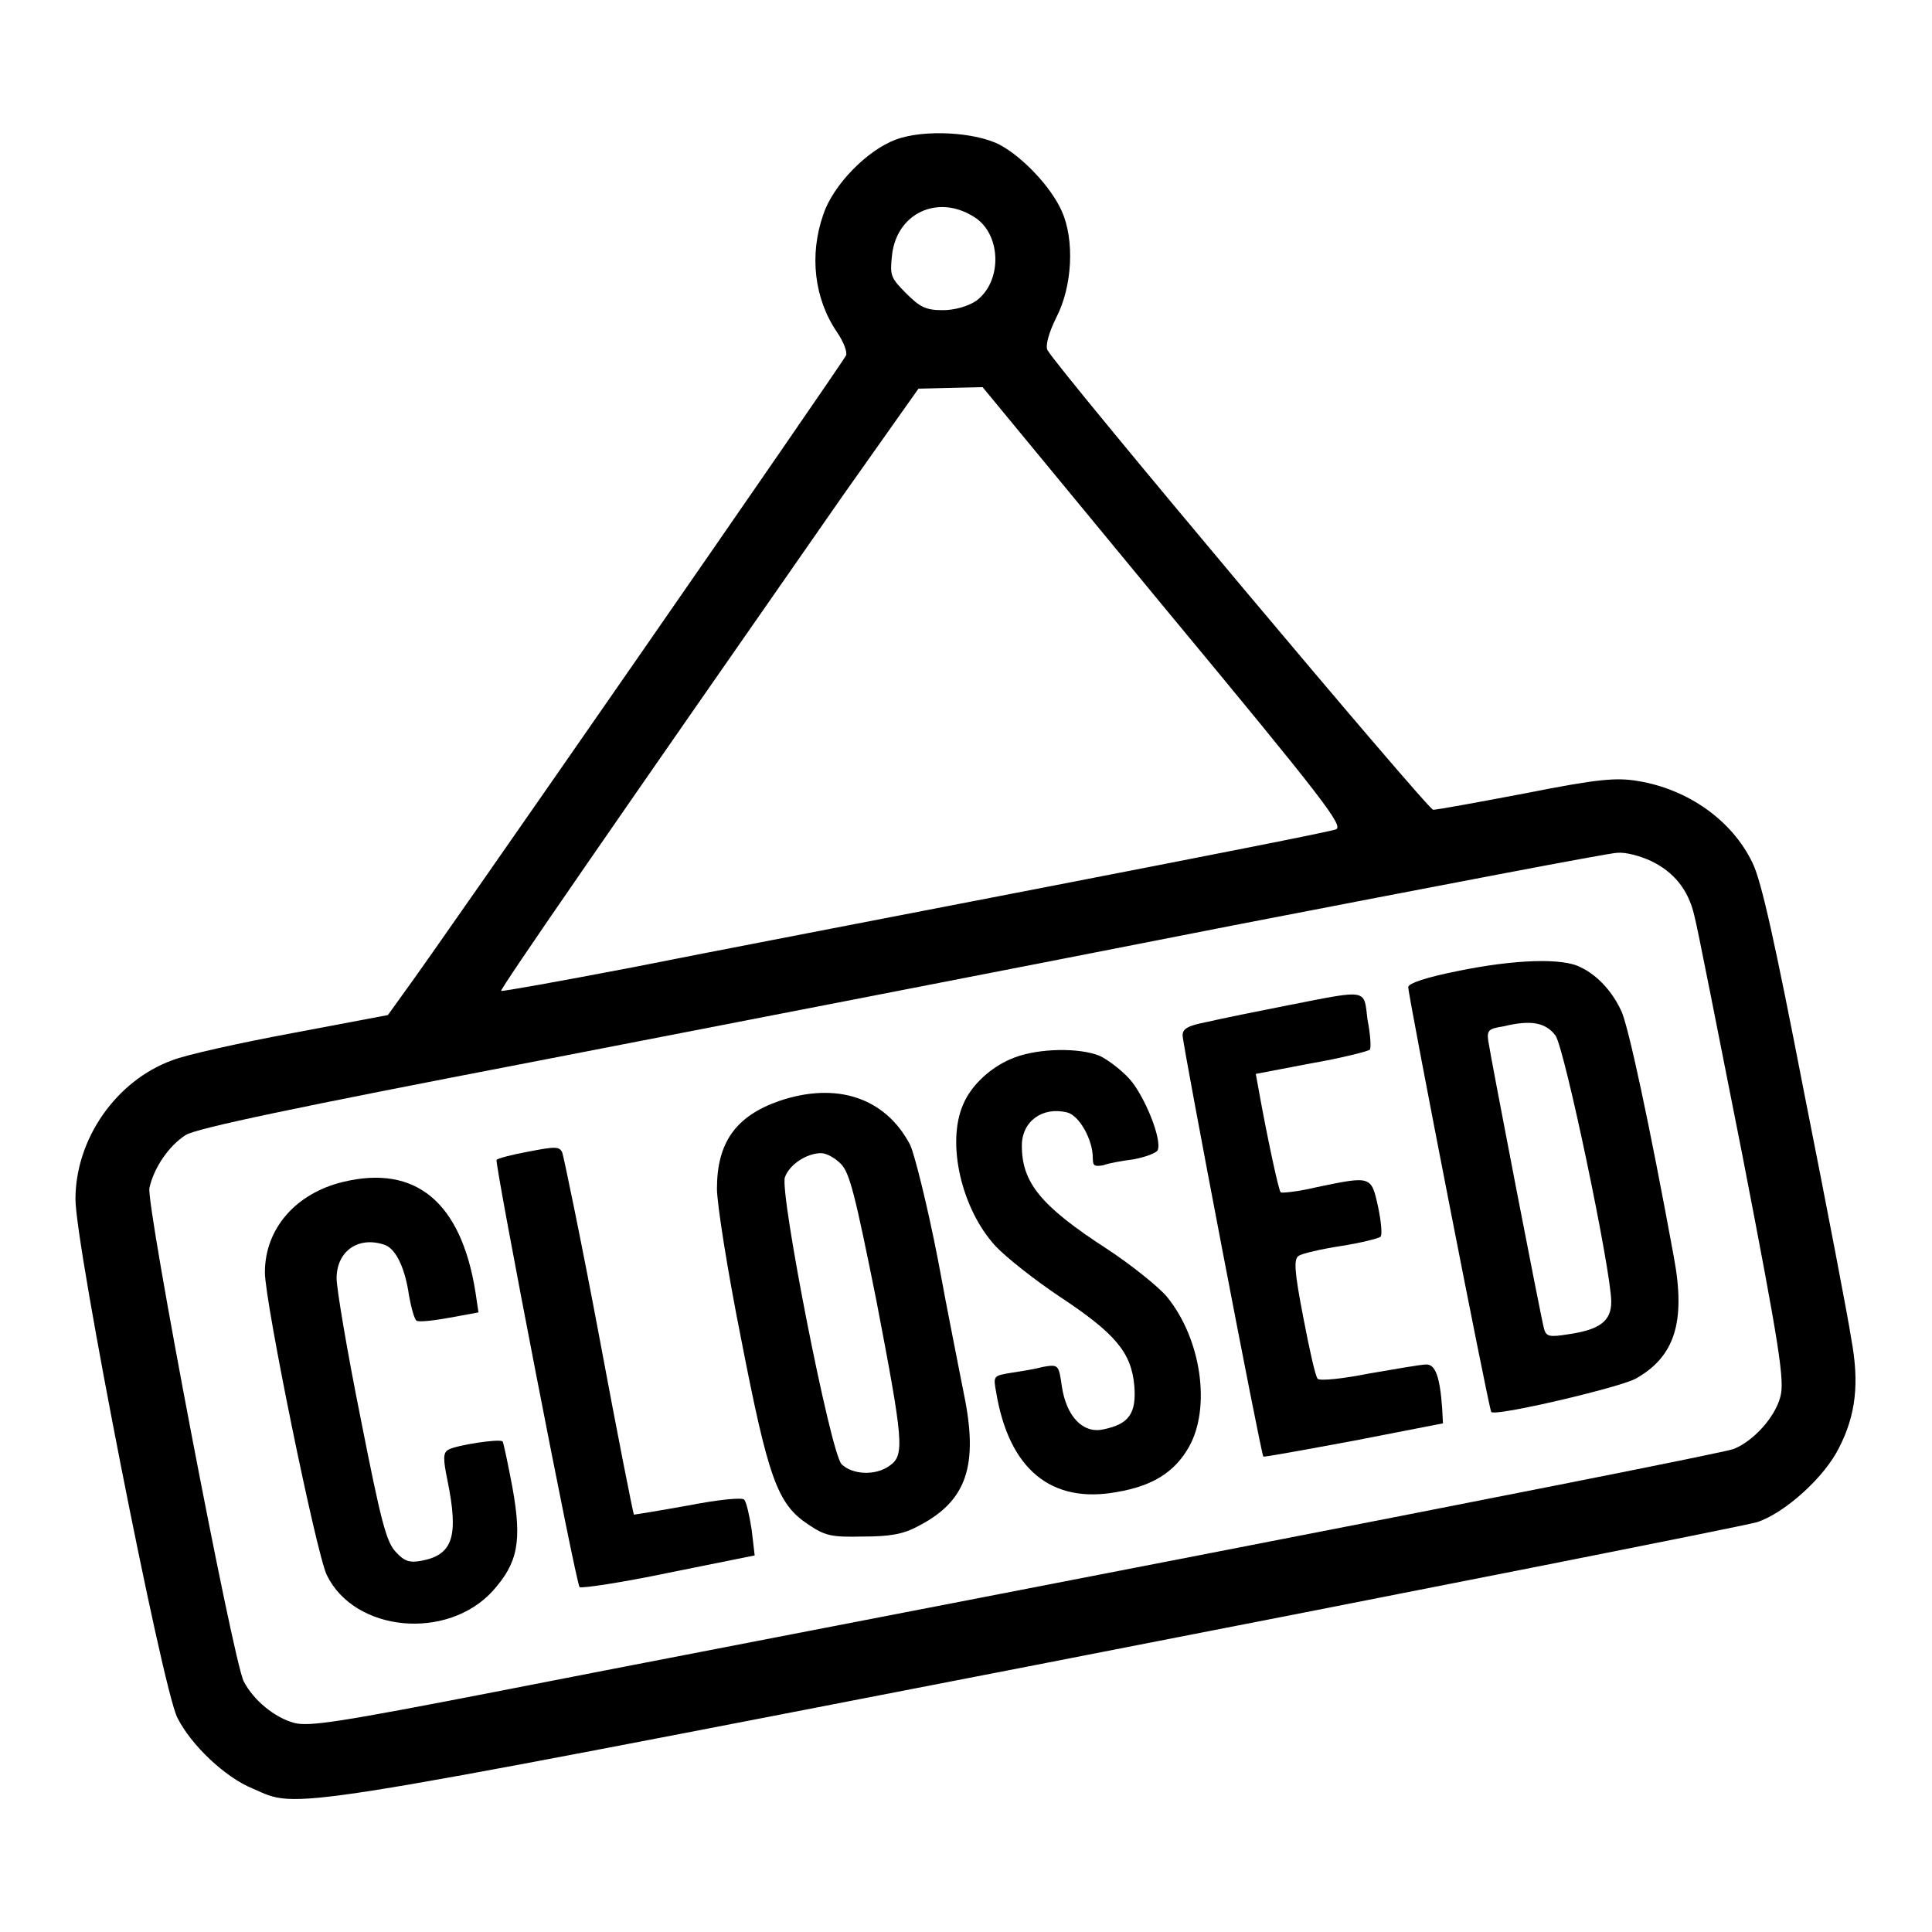
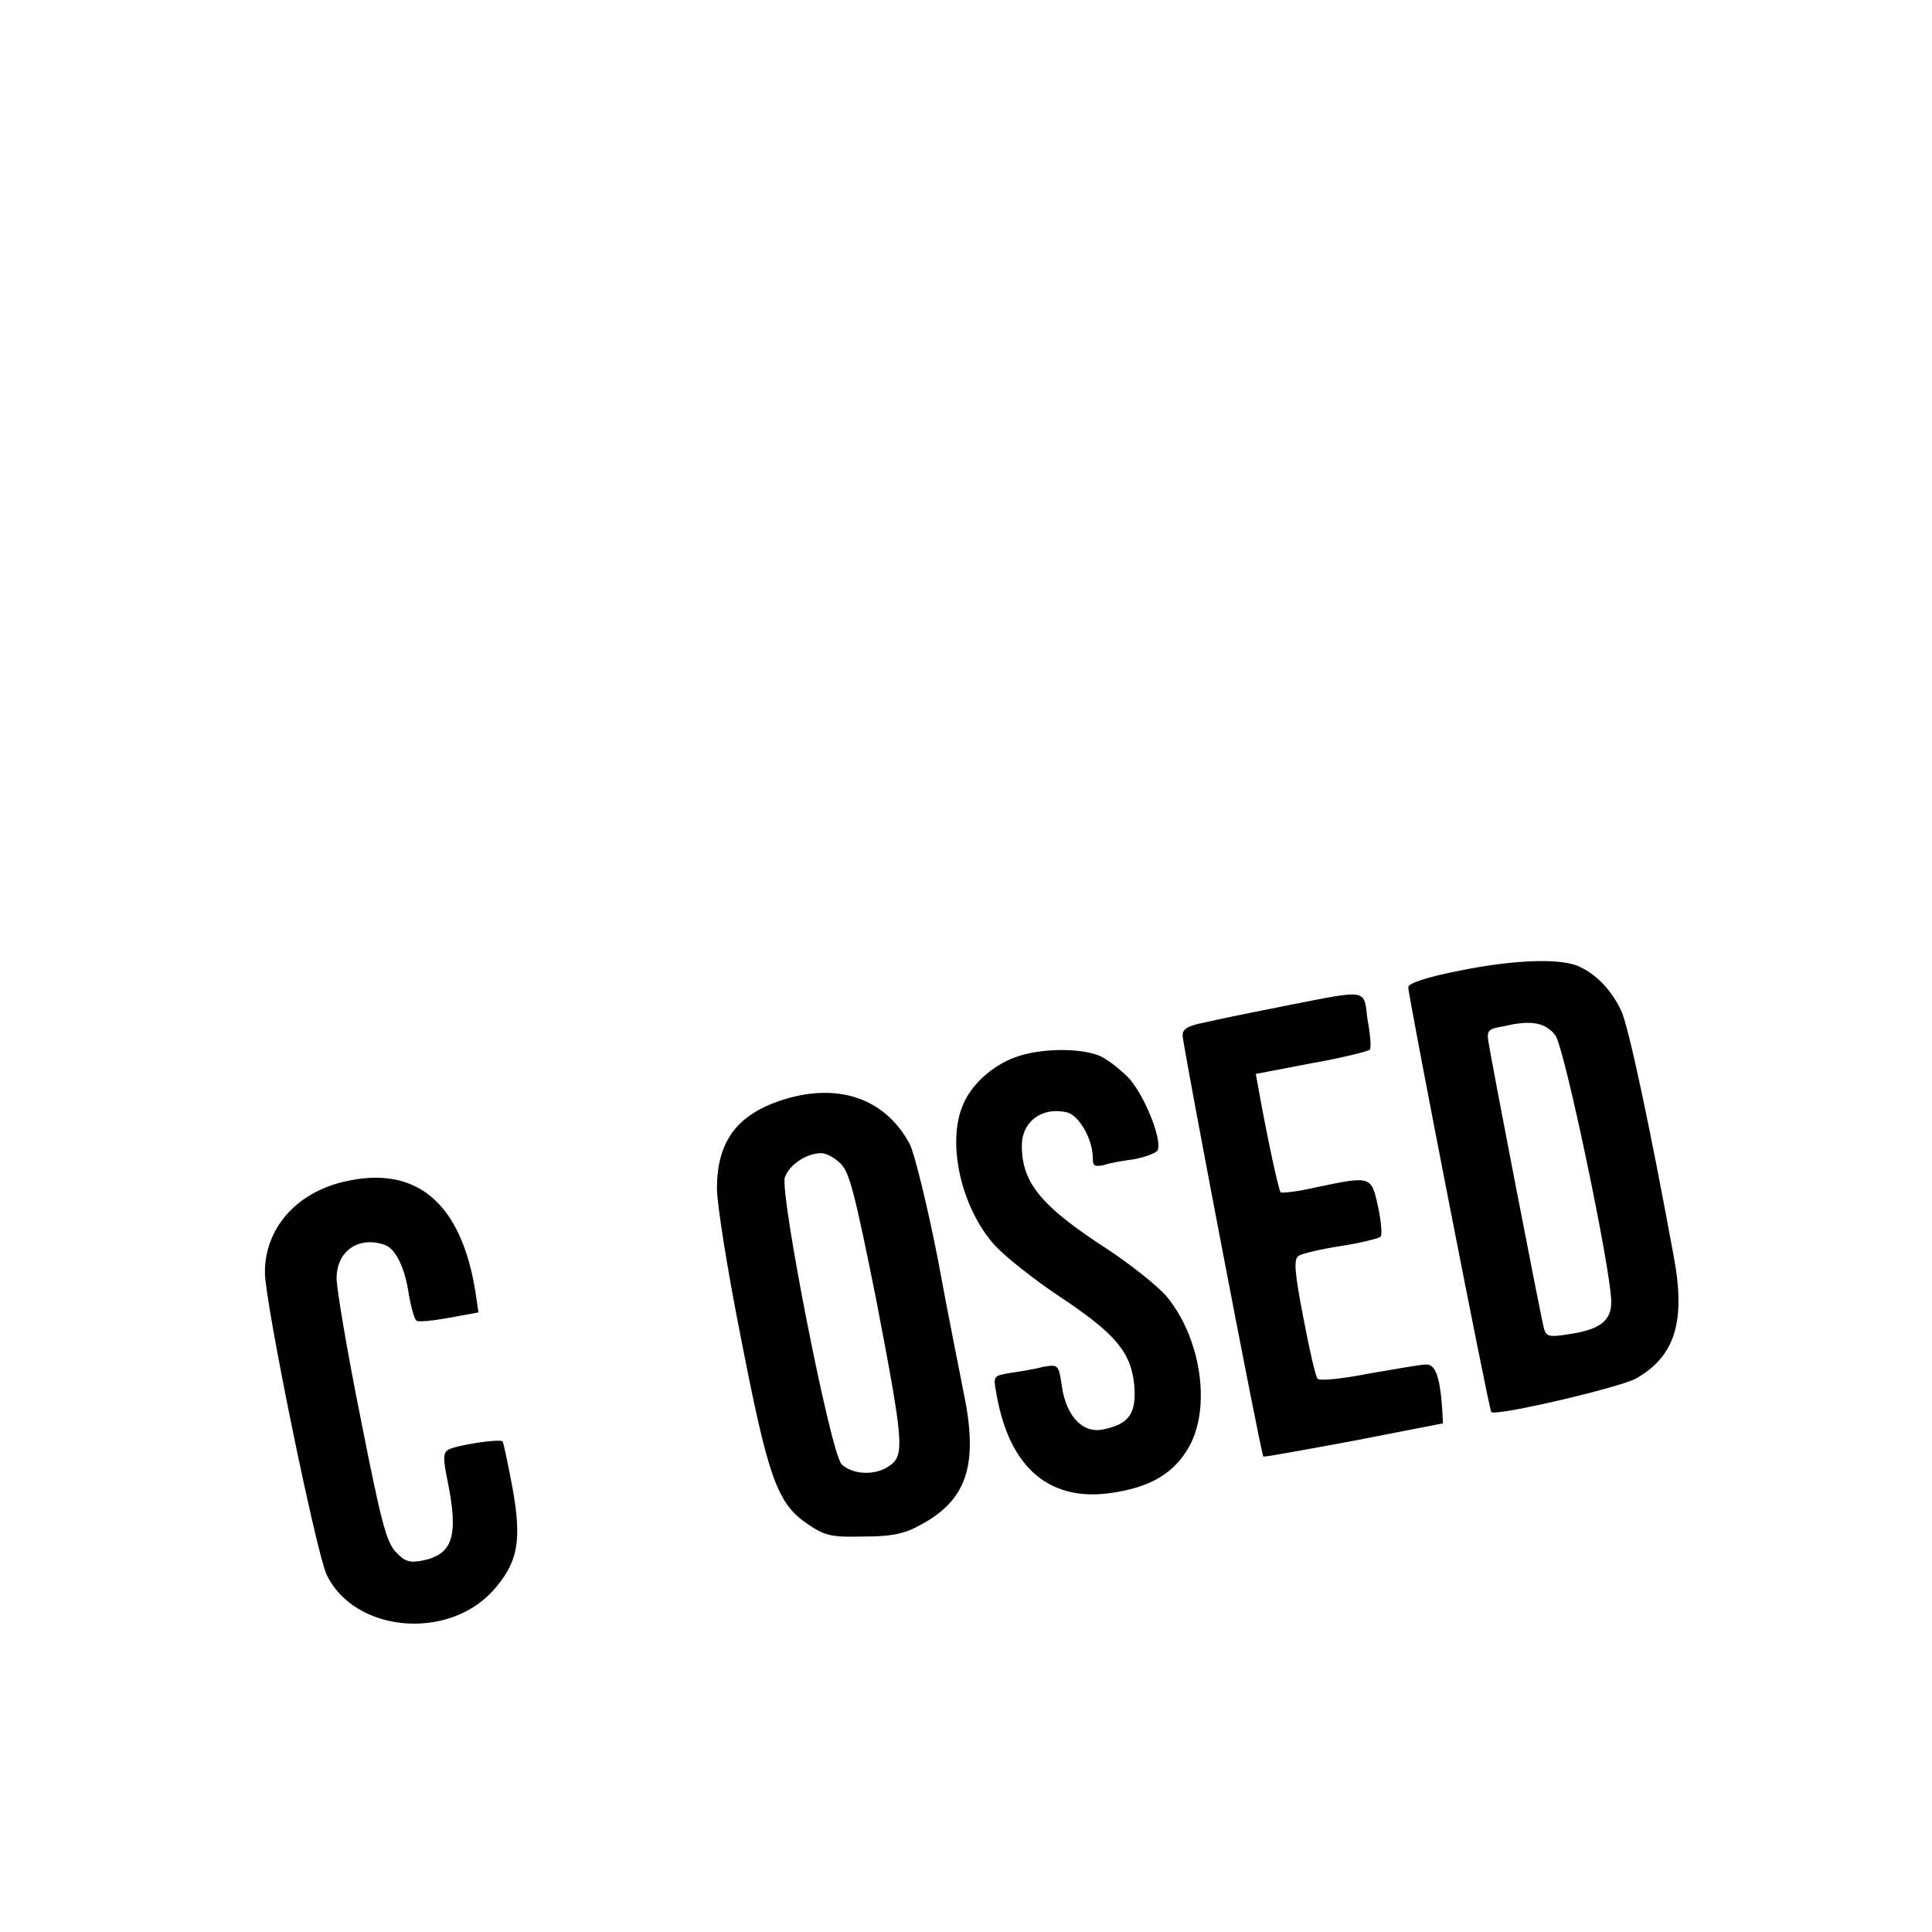
<svg xmlns="http://www.w3.org/2000/svg" version="1.1" x="0px" y="0px" viewBox="0 0 256 256" enable-background="new 0 0 256 256" xml:space="preserve">
  <g>
    <g>
      <g>
-         <path fill="#000000" d="M118.7,18.5c-3.8,1.4-8.3,6-9.6,9.9c-1.9,5.4-1.2,11.2,1.8,15.6c0.9,1.3,1.4,2.7,1.2,3.1c-0.3,0.8-54.6,79.1-58.4,84.2l-2.3,3.2l-12.7,2.4c-7,1.3-14.2,2.9-15.9,3.6c-7.4,2.7-12.8,10.4-12.8,18.4c0,6.2,11.5,64.8,13.5,68.7c1.8,3.6,6.3,7.9,10,9.4c6.2,2.7,2.4,3.3,102.8-16.2c51.4-10,94.8-18.6,96.5-19.1c3.7-1.2,9-6,10.9-9.9c2.2-4.3,2.7-8.5,1.6-14.4c-0.4-2.7-3.2-17.3-6.2-32.4c-3.9-20.1-5.7-28.3-6.9-30.7c-2.7-5.6-8.5-9.7-15.1-10.8c-2.9-0.5-5.3-0.3-14.9,1.6c-6.3,1.2-11.8,2.2-12.3,2.2c-0.7,0-49.5-58.1-51.1-60.9c-0.3-0.5,0.1-2.2,1.2-4.4c2.1-4.1,2.4-10.2,0.7-14c-1.4-3.2-5.2-7.2-8.2-8.8C129.3,17.5,122.4,17.1,118.7,18.5z M129,28.7c3.7,2.2,3.9,8.6,0.3,11.2c-1.1,0.7-2.8,1.2-4.4,1.2c-2.2,0-3-0.4-4.8-2.2c-2.1-2.1-2.2-2.4-1.9-5.1C118.8,28.3,124.2,25.7,129,28.7z M154.2,80.4c21.4,25.8,23.9,29.1,22.8,29.5c-0.7,0.3-18.1,3.7-38.7,7.7c-20.6,4-45.1,8.7-54.6,10.6c-9.4,1.8-17.2,3.2-17.3,3.1c-0.2-0.2,15.5-22.9,45.4-65.8l9.9-14l4.2-0.1l4.3-0.1L154.2,80.4z M218.8,114.1c2.9,1.4,4.9,3.7,5.7,7.2c0.4,1.4,3.2,15.8,6.4,31.9c4.9,25.3,5.6,29.8,5,31.9c-0.7,2.7-3.6,5.9-6.2,6.9c-0.9,0.4-32.8,6.7-70.9,14.1c-38,7.4-80.1,15.5-93.3,18.1c-20.6,4-24.5,4.6-26.5,4.1c-2.6-0.7-5.4-3-6.7-5.5c-1.4-2.6-13-63.4-12.5-65.4c0.6-2.7,2.6-5.6,4.8-7c1.4-0.9,14.8-3.7,46-9.7c24.2-4.7,66-12.8,92.9-18.1c26.9-5.2,49.8-9.6,50.8-9.6C215.4,112.9,217.3,113.4,218.8,114.1z" />
        <path fill="#000000" d="M193,128.7c-4,0.8-6.4,1.6-6.4,2.1c0,1.2,10.7,56,11,56.3c0.6,0.6,16.8-3.2,19.1-4.4c5.2-2.9,6.7-7.5,5.1-16.1c-3.2-17.5-6.1-31-7-32.7c-1.2-2.6-3.2-4.7-5.3-5.7C207.2,126.9,200.7,127.1,193,128.7z M206.1,137.2c1.2,1.6,7.4,31.2,7.4,35.3c0,2.6-1.6,3.7-5.7,4.3c-2.5,0.4-2.9,0.3-3.2-0.7c-0.4-1.4-7.1-36.1-7.4-38.2c-0.2-1.4,0.1-1.6,2-1.9C202.9,135.1,204.8,135.5,206.1,137.2z" />
        <path fill="#000000" d="M170.7,133.2c-4.1,0.8-9,1.8-10.7,2.2c-2.6,0.5-3.3,0.9-3.3,1.8c0,1.2,10.4,55.6,10.7,55.8c0.1,0.1,5.5-0.9,12-2.1l11.8-2.3l-0.1-1.9c-0.3-4.3-0.9-5.9-2.1-5.9c-0.7,0-4.1,0.6-7.6,1.2c-3.5,0.7-6.5,1-6.8,0.7c-0.3-0.3-1.1-3.9-1.9-8.1c-1.2-6.2-1.3-7.8-0.6-8.2c0.4-0.3,3-0.9,5.6-1.3c2.6-0.4,4.9-1,5.2-1.2c0.3-0.2,0.1-2.1-0.3-4c-0.9-4.1-0.9-4.1-8.1-2.6c-2.5,0.6-4.6,0.8-4.8,0.7c-0.3-0.3-1.9-7.9-2.9-13.5l-0.4-2.2l7.3-1.4c4.1-0.7,7.5-1.6,7.8-1.8c0.2-0.2,0.1-2-0.3-4C180.7,131,181.4,131.1,170.7,133.2z" />
        <path fill="#000000" d="M134.5,140.1c-3,1.1-5.8,3.6-6.9,6.3c-2.2,5.1-0.2,13.8,4.3,18.7c1.4,1.5,5.2,4.5,8.5,6.7c7.4,4.9,9.5,7.4,9.9,11.8c0.3,3.7-0.7,5.1-4.1,5.8c-2.7,0.6-4.9-1.7-5.5-5.7c-0.4-2.9-0.5-2.9-2.4-2.6c-1.1,0.3-3,0.6-4.3,0.8c-2.4,0.4-2.4,0.4-2,2.6c1.7,10.2,7.3,14.8,16,13.2c4.7-0.8,7.6-2.6,9.5-5.9c3-5.2,1.7-14.4-2.9-20c-1.1-1.3-4.7-4.2-7.9-6.3c-8.8-5.7-11.3-8.8-11.3-13.7c0-3.2,2.7-5.2,6-4.4c1.6,0.4,3.4,3.6,3.4,6c0,1.1,0.2,1.2,1.4,1c0.8-0.3,2.6-0.6,4.1-0.8c1.5-0.3,2.9-0.8,3.1-1.2c0.6-1.4-1.7-7.1-3.7-9.4c-1.1-1.2-2.9-2.6-4-3.1C143,138.8,137.7,138.9,134.5,140.1z" />
        <path fill="#000000" d="M103.2,145.9c-5.7,2-8.2,5.5-8.2,11.6c0,2,1.4,10.9,3.2,19.9c3.6,18.5,4.8,21.9,8.9,24.6c2.2,1.5,3.1,1.7,7.2,1.6c3.6,0,5.4-0.3,7.4-1.4c6.4-3.3,8-8,6-17.6c-0.5-2.6-2.1-10.5-3.4-17.6c-1.4-7.2-3.1-14-3.7-15.3C117.3,145.4,110.8,143.3,103.2,145.9z M111.4,154.2c1.2,1.2,1.9,4.1,4.7,18c3.6,18.8,3.8,20.6,1.8,22c-1.9,1.4-5,1.2-6.4-0.2c-1.5-1.7-8.2-35.9-7.5-38c0.6-1.7,2.9-3.2,4.8-3.2C109.5,152.8,110.6,153.4,111.4,154.2z" />
-         <path fill="#000000" d="M70,152.6c-2.2,0.4-4.1,0.9-4.2,1.1c-0.3,0.3,10.5,56.1,11,56.6c0.2,0.2,5.6-0.6,11.8-1.9l11.4-2.3l-0.4-3.4c-0.3-1.9-0.7-3.7-1-4s-3.4,0-7.5,0.8c-3.9,0.7-7,1.2-7.1,1.2c-0.1-0.1-2.2-10.7-4.6-23.6c-2.4-12.8-4.7-23.8-4.9-24.4C74.1,151.9,73.6,151.9,70,152.6z" />
        <path fill="#000000" d="M45.5,156.6c-6.3,1.5-10.4,6.2-10.4,12c0,3.9,6.8,37.2,8.2,40.1c3.7,7.6,16,8.7,22,2.1c3.3-3.7,3.9-6.5,2.6-13.7c-0.6-3.2-1.2-6-1.3-6.1c-0.4-0.4-6.2,0.5-7.2,1.1c-0.7,0.4-0.7,1.2-0.1,4.1c1.5,7.4,0.7,9.8-3.4,10.6c-1.6,0.3-2.3,0.1-3.4-1.1c-1.3-1.3-2-4-4.7-17.7c-1.8-8.9-3.2-17.3-3.2-18.6c0-3.7,3-5.7,6.5-4.4c1.4,0.6,2.6,3.1,3.1,6.7c0.3,1.6,0.7,3.1,1,3.3c0.3,0.2,2.2,0,4.4-0.4l3.8-0.7l-0.4-2.7C61.1,159.3,55.1,154.3,45.5,156.6z" />
      </g>
    </g>
  </g>
</svg>